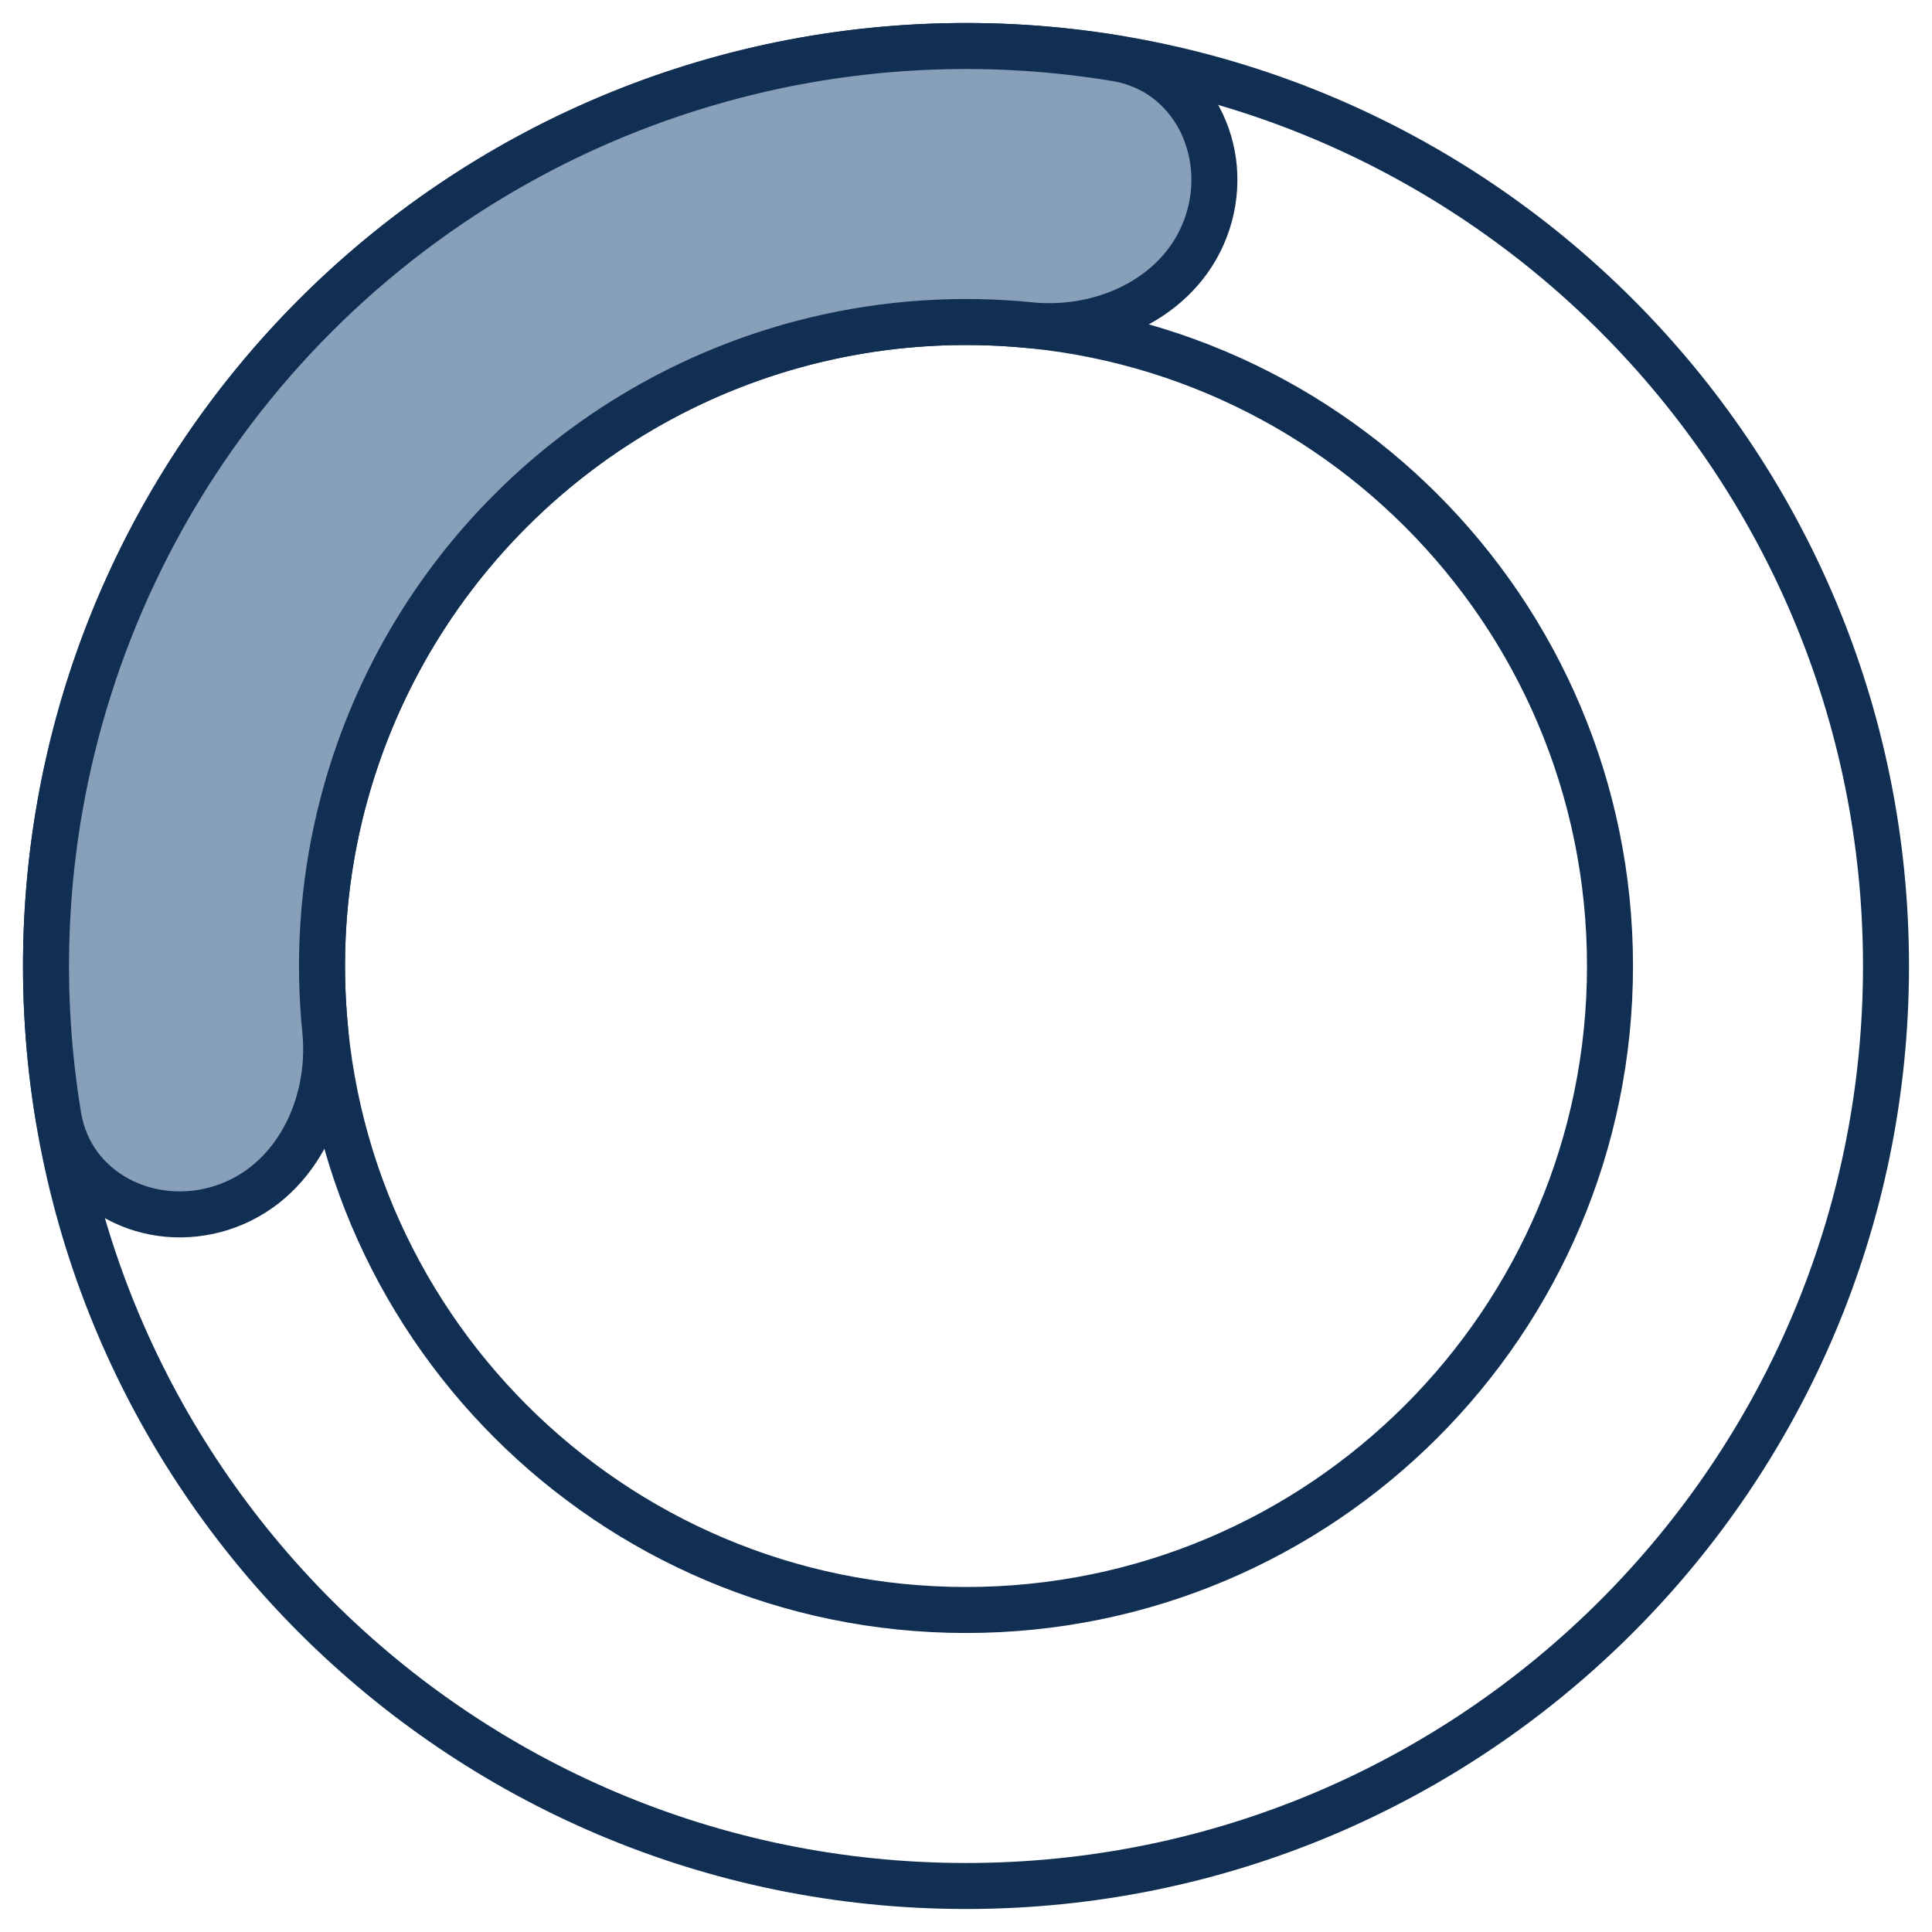
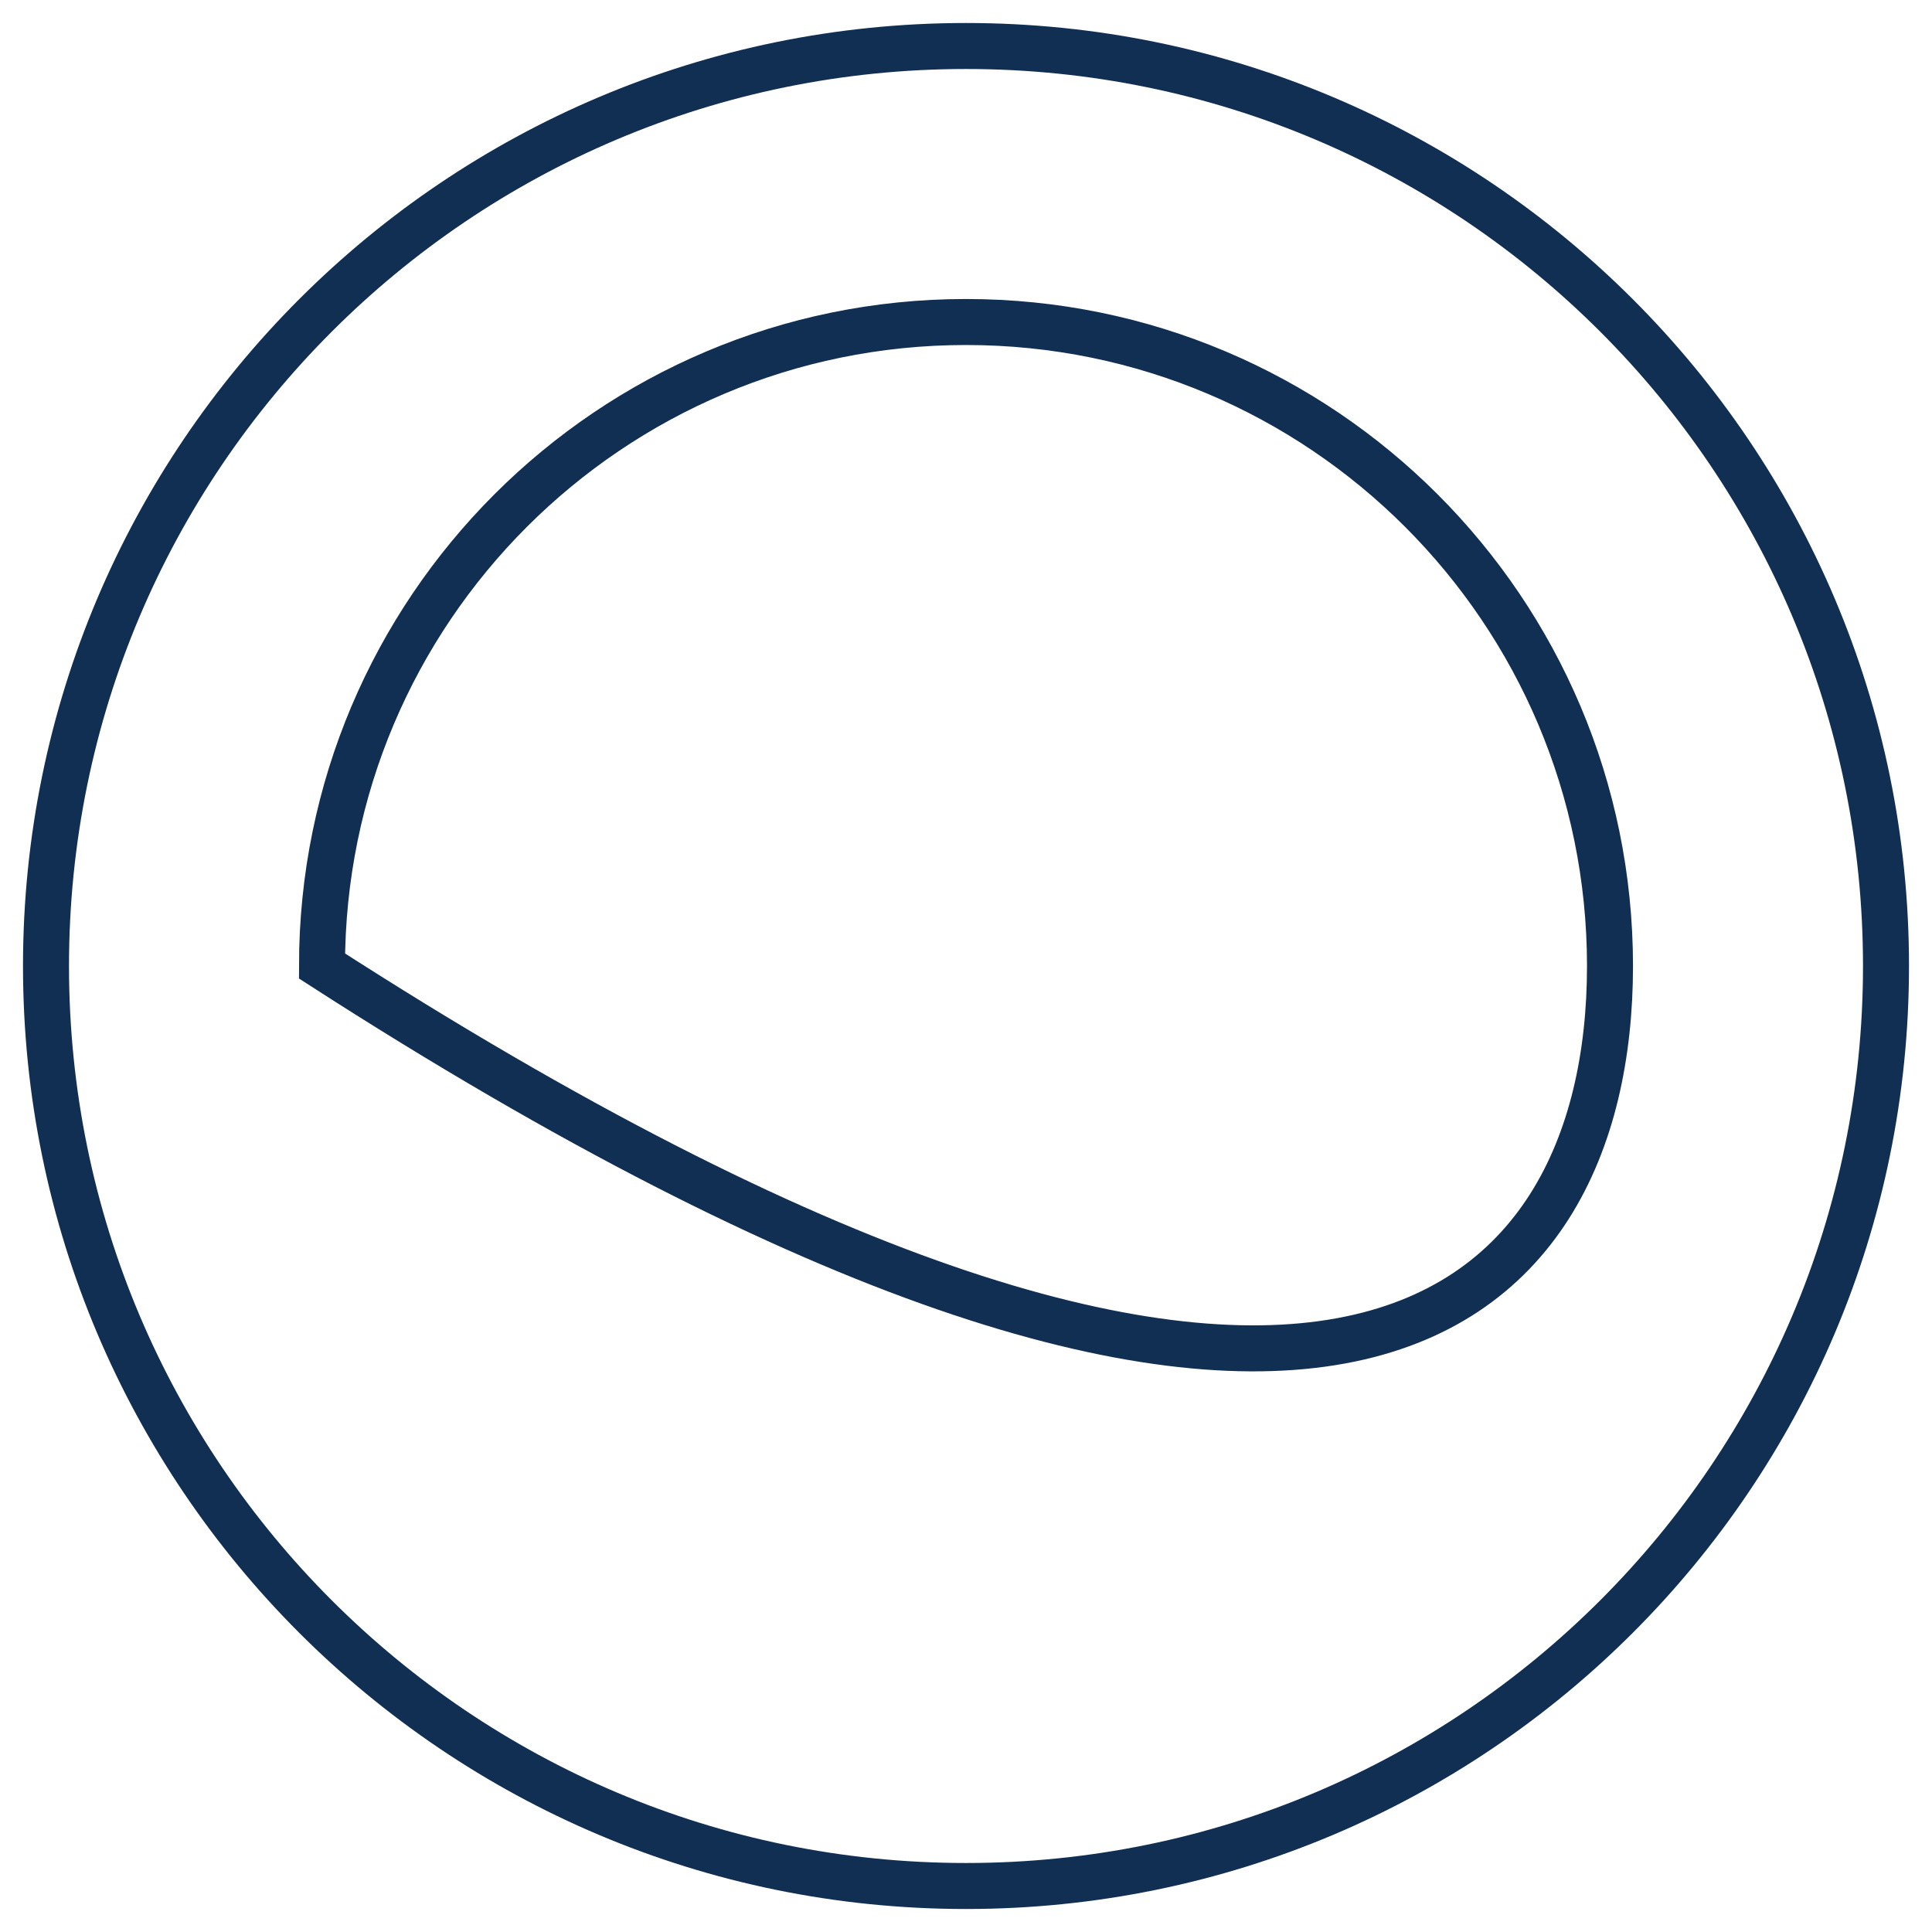
<svg xmlns="http://www.w3.org/2000/svg" width="42" height="42" viewBox="0 0 42 42" fill="none">
-   <path d="M41 21C41 32.046 32.046 41 21 41C9.954 41 1 32.046 1 21C1 9.954 9.954 1 21 1C32.046 1 41 9.954 41 21ZM7 21C7 28.732 13.268 35 21 35C28.732 35 35 28.732 35 21C35 13.268 28.732 7 21 7C13.268 7 7 13.268 7 21Z" stroke="#112F53" />
-   <path d="M26.253 4.832C26.765 3.256 25.903 1.54 24.268 1.269C21.64 0.834 18.941 0.926 16.331 1.553C12.745 2.414 9.466 4.25 6.858 6.858C4.25 9.466 2.414 12.745 1.553 16.331C0.926 18.941 0.834 21.64 1.269 24.268C1.54 25.903 3.256 26.765 4.832 26.253V26.253C6.408 25.741 7.235 24.044 7.07 22.396C6.914 20.841 7.019 19.265 7.387 17.732C7.99 15.221 9.275 12.926 11.101 11.101C12.926 9.275 15.221 7.99 17.732 7.387C19.265 7.019 20.841 6.914 22.396 7.07C24.044 7.235 25.741 6.408 26.253 4.832V4.832Z" fill="#889FB9" stroke="#112F53" />
+   <path d="M41 21C41 32.046 32.046 41 21 41C9.954 41 1 32.046 1 21C1 9.954 9.954 1 21 1C32.046 1 41 9.954 41 21ZM7 21C28.732 35 35 28.732 35 21C35 13.268 28.732 7 21 7C13.268 7 7 13.268 7 21Z" stroke="#112F53" />
</svg>